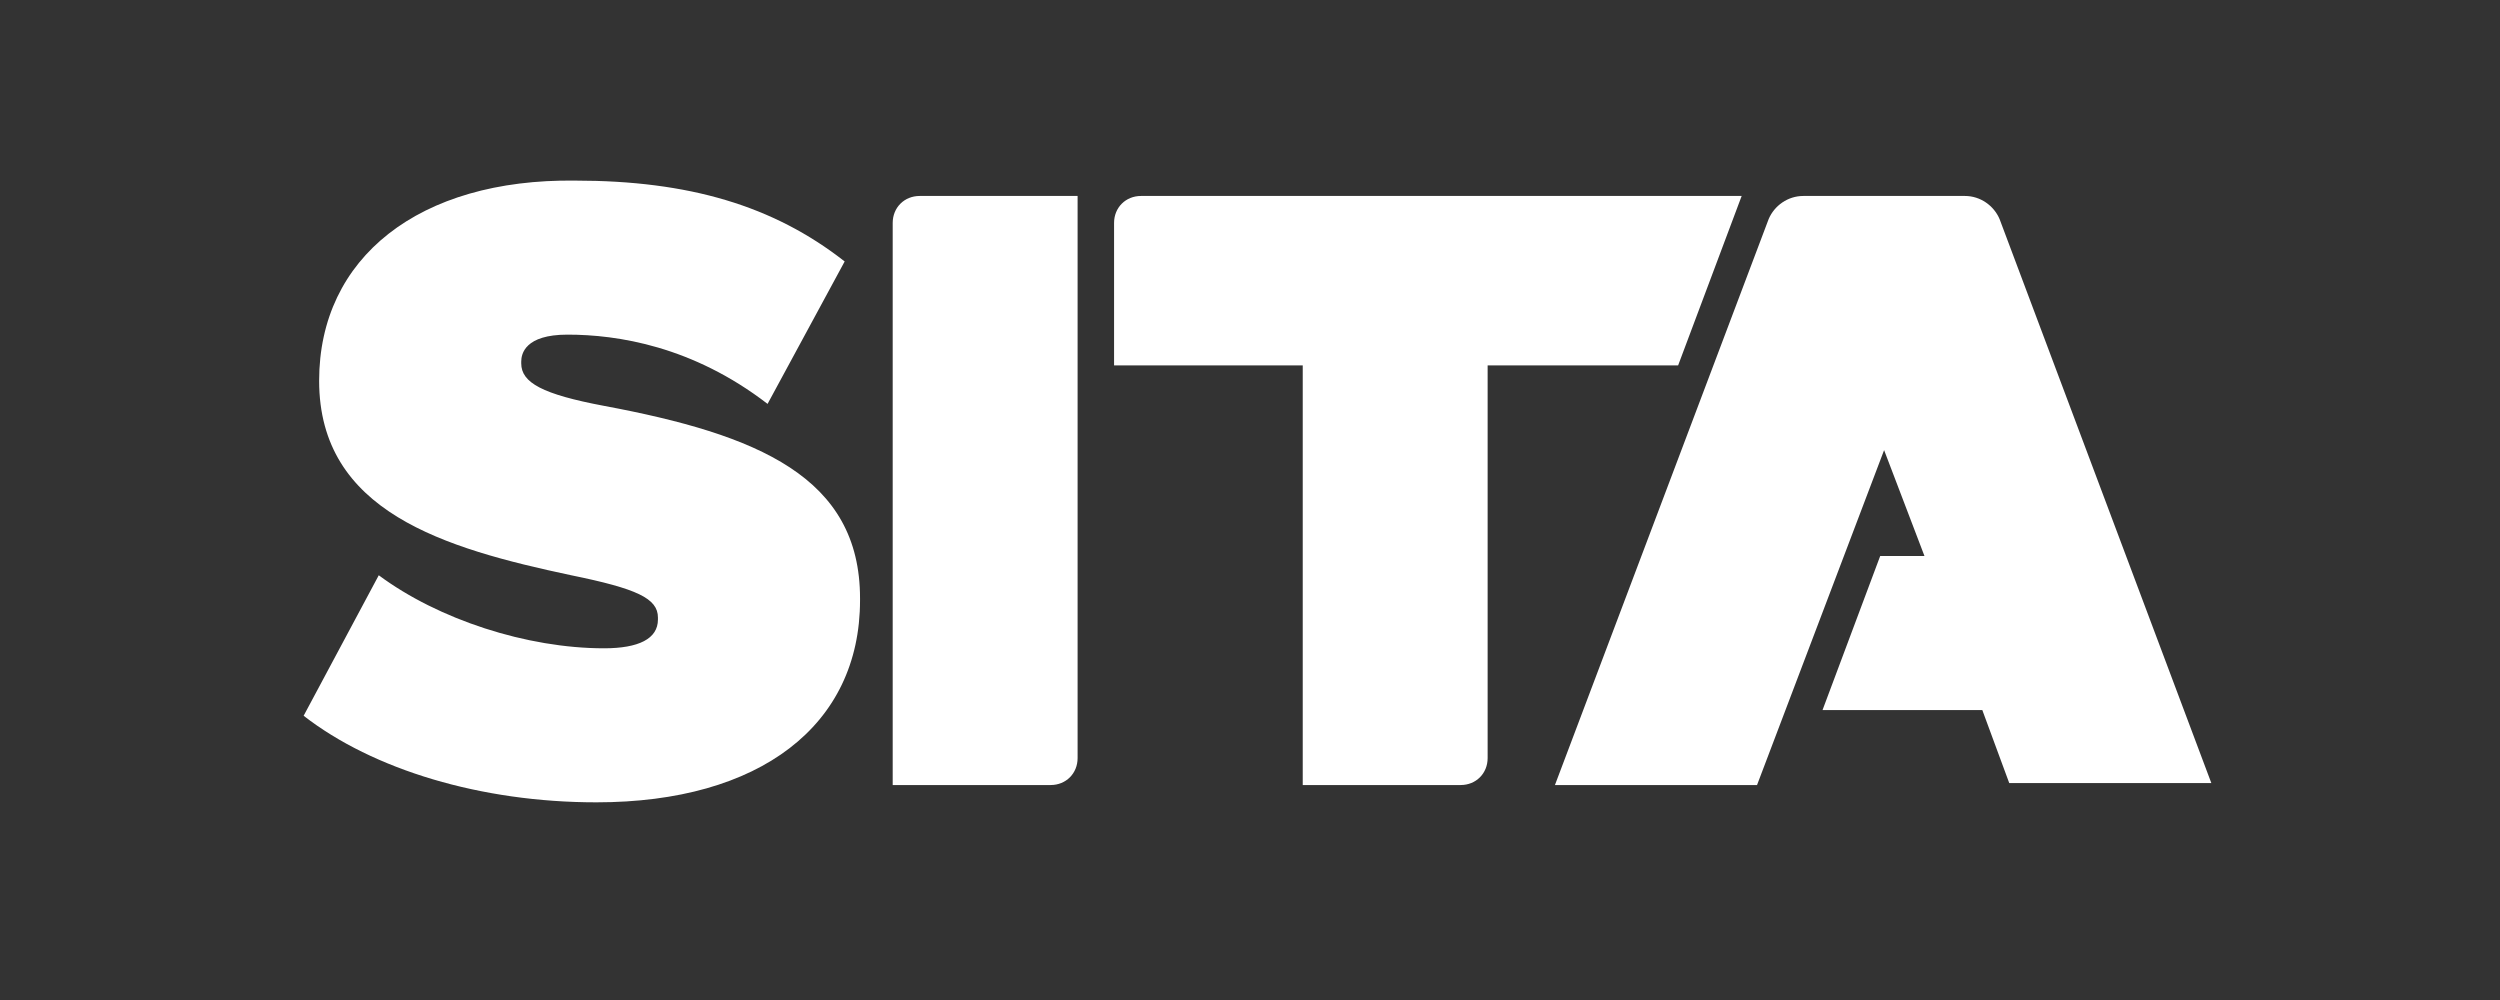
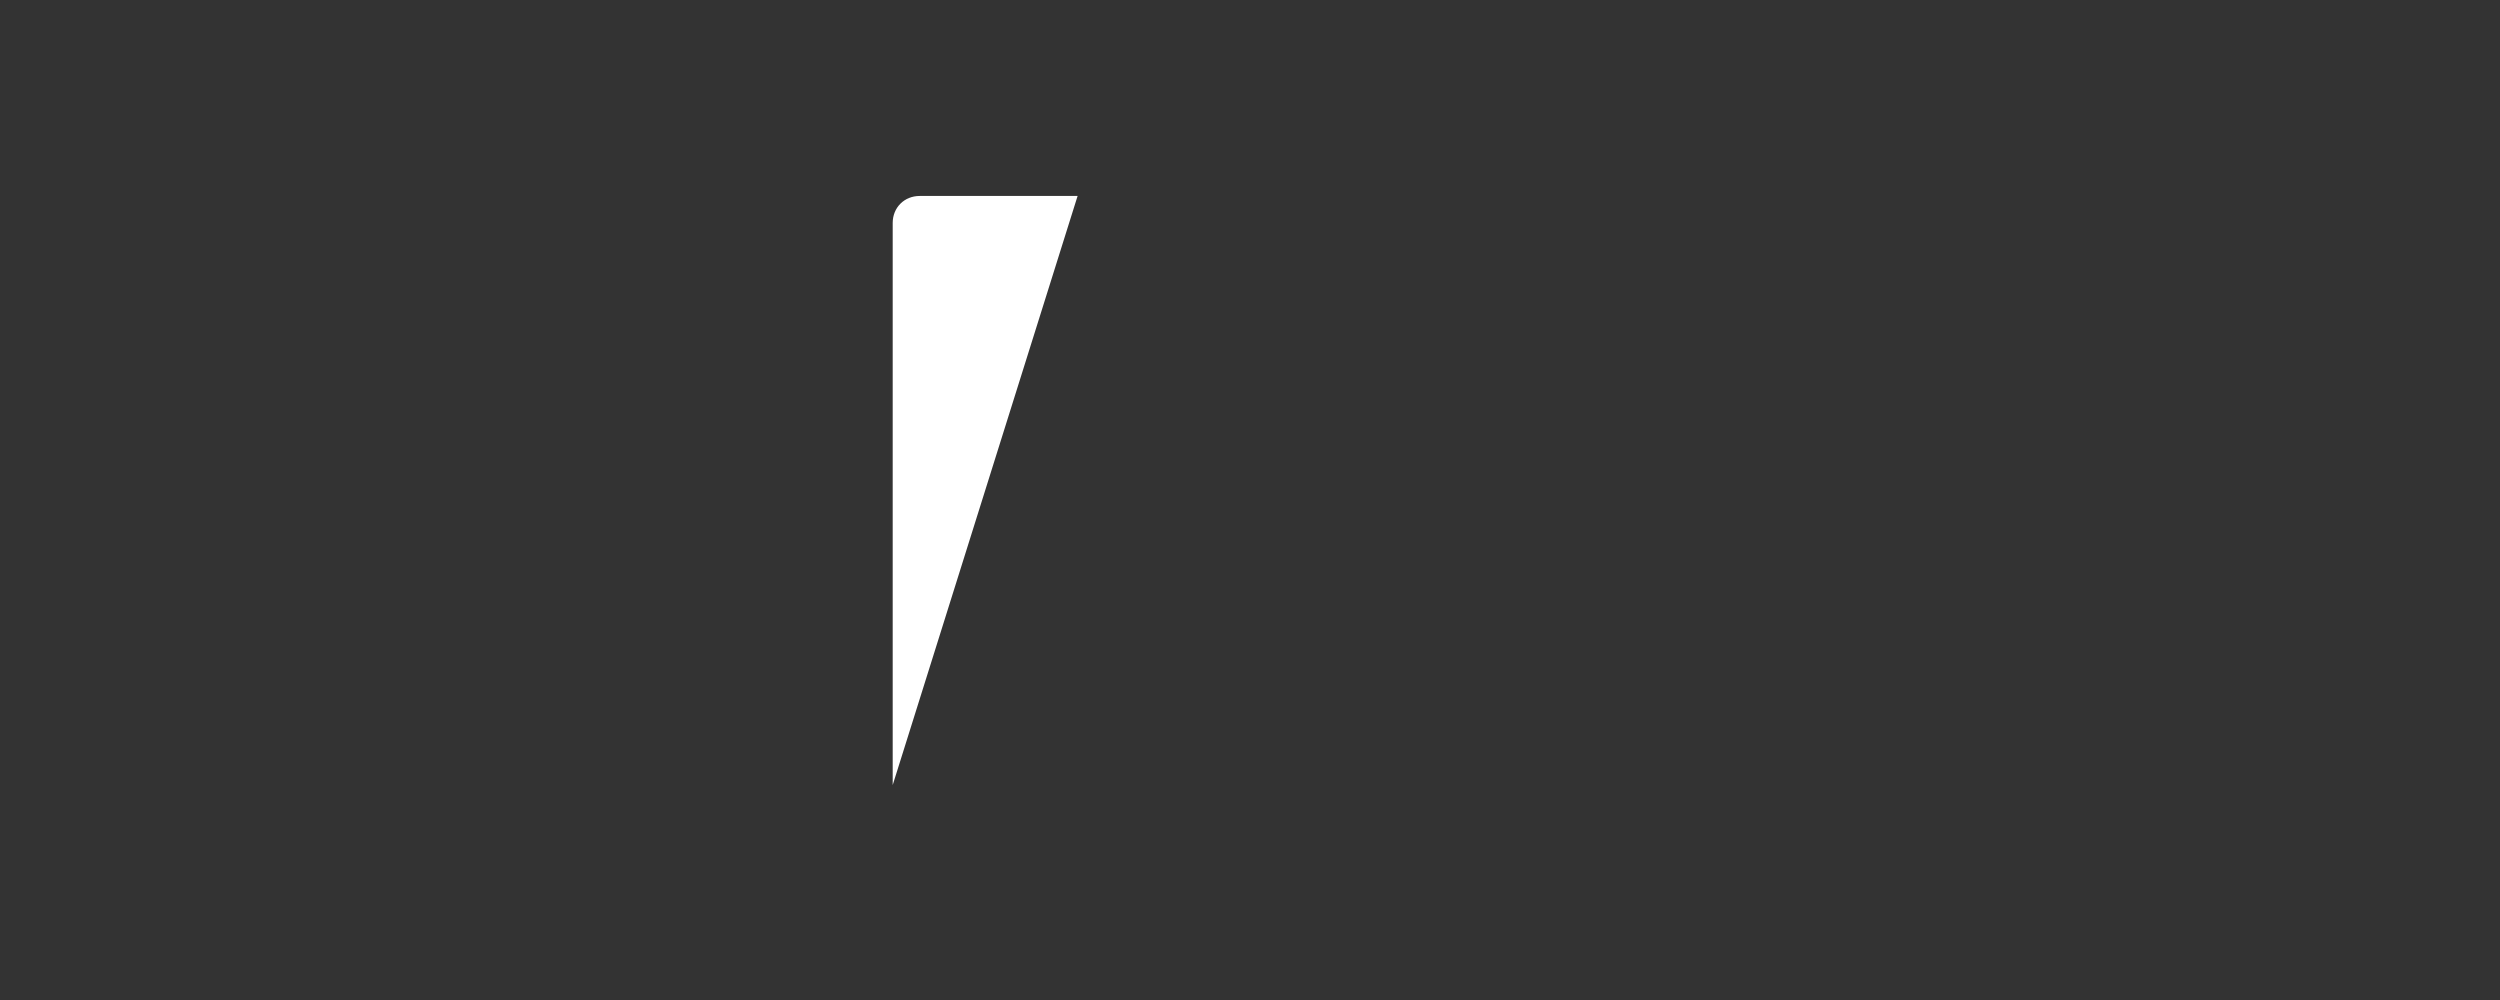
<svg xmlns="http://www.w3.org/2000/svg" width="100" zoomAndPan="magnify" viewBox="0 0 75 30" height="40" preserveAspectRatio="xMidYMid meet" version="1.0">
  <rect x="0" y="0" width="75" height="30" fill="#333333" stroke="none" />
  <defs>
    <clipPath id="e9b2276c4e">
      <path d="M 26 5 L 33 5 L 33 24 L 26 24 Z M 26 5 " clip-rule="nonzero" />
    </clipPath>
    <clipPath id="50b657ebdd">
      <path d="M 27.59 5.879 C 27.129 5.879 26.781 6.227 26.781 6.688 L 26.781 23.551 L 31.52 23.551 C 31.98 23.551 32.328 23.203 32.328 22.742 L 32.328 5.879 Z M 27.59 5.879 " clip-rule="nonzero" />
    </clipPath>
    <clipPath id="9690d812ba">
      <path d="M 33 5 L 53 5 L 53 24 L 33 24 Z M 33 5 " clip-rule="nonzero" />
    </clipPath>
    <clipPath id="0e4ae60176">
-       <path d="M 34.23 5.879 C 33.77 5.879 33.422 6.227 33.422 6.688 L 33.422 10.961 L 39.082 10.961 L 39.082 23.551 L 43.82 23.551 C 44.281 23.551 44.629 23.203 44.629 22.742 L 44.629 10.961 L 50.344 10.961 L 52.25 5.879 Z M 34.23 5.879 " clip-rule="nonzero" />
-     </clipPath>
+       </clipPath>
    <clipPath id="82bf945f5a">
      <path d="M 9 5 L 26 5 L 26 24.816 L 9 24.816 Z M 9 5 " clip-rule="nonzero" />
    </clipPath>
    <clipPath id="9fd60ef381">
-       <path d="M 9.574 11.422 C 9.574 15.352 13.328 16.449 17.137 17.258 C 19.102 17.66 19.738 17.949 19.738 18.527 L 19.738 18.586 C 19.738 19.164 19.16 19.449 18.121 19.449 C 15.809 19.449 13.152 18.586 11.363 17.258 L 9.109 21.473 C 11.191 23.09 14.426 24.07 17.891 24.07 C 22.797 24.07 25.801 21.762 25.801 18.008 L 25.801 17.949 C 25.801 14.312 22.738 13.039 18.121 12.176 C 16.273 11.828 15.637 11.48 15.637 10.902 L 15.637 10.848 C 15.637 10.613 15.754 10.039 17.023 10.039 C 18.523 10.039 20.777 10.383 23.027 12.117 L 25.34 7.844 C 23.203 6.168 20.66 5.418 17.254 5.418 C 12.574 5.359 9.574 7.727 9.574 11.422 " clip-rule="nonzero" />
-     </clipPath>
+       </clipPath>
    <clipPath id="182ee95e5c">
      <path d="M 46 5 L 66.969 5 L 66.969 24 L 46 24 Z M 46 5 " clip-rule="nonzero" />
    </clipPath>
    <clipPath id="3f53365ac7">
      <path d="M 54.098 5.879 C 53.637 5.879 53.23 6.168 53.059 6.574 L 46.648 23.551 L 52.711 23.551 L 56.523 13.504 L 57.734 16.68 L 56.406 16.68 L 54.676 21.301 L 59.469 21.301 L 60.277 23.492 L 66.34 23.492 L 59.988 6.574 C 59.816 6.168 59.41 5.879 58.949 5.879 Z M 54.098 5.879 " clip-rule="nonzero" />
    </clipPath>
  </defs>
  <g clip-path="url(#e9b2276c4e)">
    <g clip-path="url(#50b657ebdd)">
-       <path fill="#ffffff" d="M 26.781 5.879 L 26.781 23.551 L 32.328 23.551 L 32.328 5.879 Z M 26.781 5.879 " fill-opacity="1" fill-rule="nonzero" />
+       <path fill="#ffffff" d="M 26.781 5.879 L 26.781 23.551 L 32.328 5.879 Z M 26.781 5.879 " fill-opacity="1" fill-rule="nonzero" />
    </g>
  </g>
  <g clip-path="url(#9690d812ba)">
    <g clip-path="url(#0e4ae60176)">
      <path fill="#ffffff" d="M 33.422 5.879 L 33.422 23.551 L 52.25 23.551 L 52.25 5.879 Z M 33.422 5.879 " fill-opacity="1" fill-rule="nonzero" />
    </g>
  </g>
  <g clip-path="url(#82bf945f5a)">
    <g clip-path="url(#9fd60ef381)">
      <path fill="#ffffff" d="M 9.109 5.359 L 9.109 24.07 L 25.801 24.07 L 25.801 5.359 Z M 9.109 5.359 " fill-opacity="1" fill-rule="nonzero" />
    </g>
  </g>
  <g clip-path="url(#182ee95e5c)">
    <g clip-path="url(#3f53365ac7)">
-       <path fill="#ffffff" d="M 46.648 5.879 L 46.648 23.551 L 66.34 23.551 L 66.34 5.879 Z M 46.648 5.879 " fill-opacity="1" fill-rule="nonzero" />
-     </g>
+       </g>
  </g>
</svg>